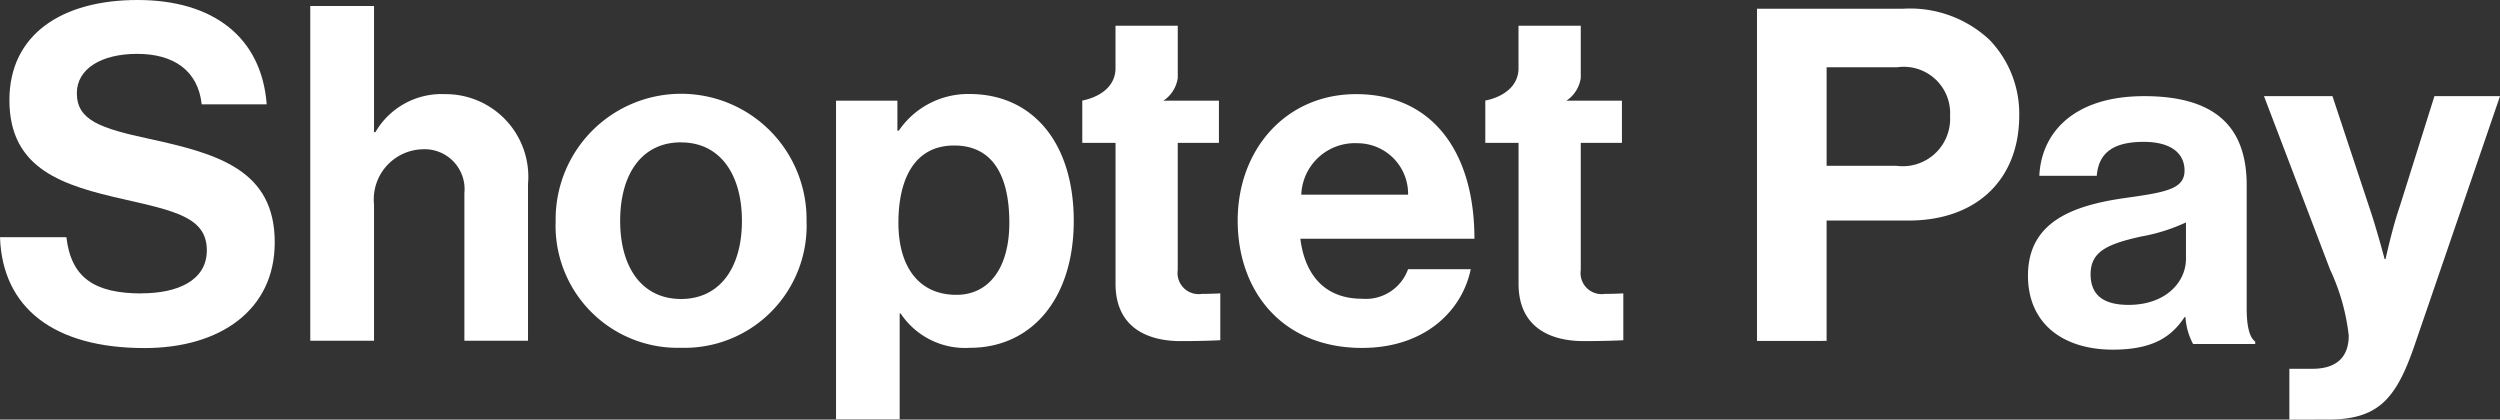
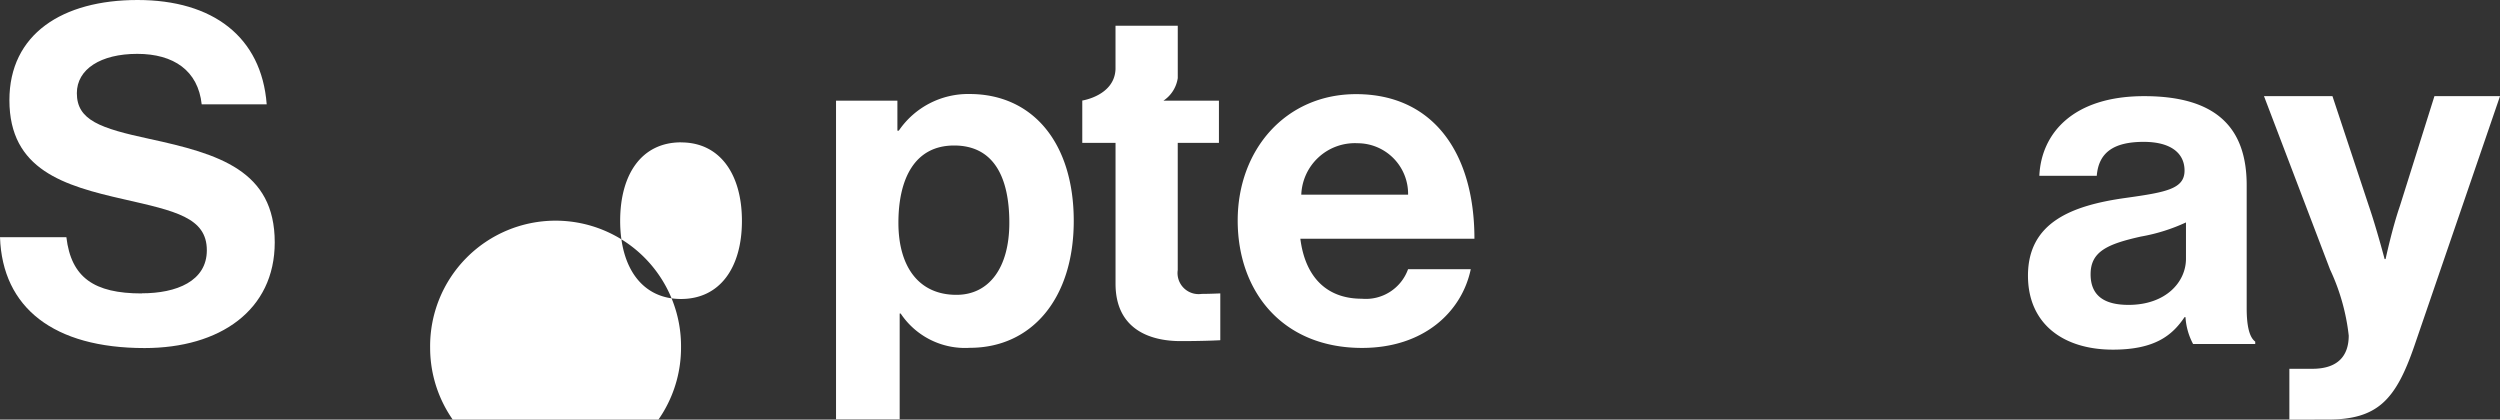
<svg xmlns="http://www.w3.org/2000/svg" width="113.208" height="19" viewBox="0 0 113.208 19">
  <rect x="0" y="0" width="113.208" height="19" fill="#333333" stroke="none" />
  <g id="shoptetpay" transform="translate(0 -5)">
    <path id="Path_81" data-name="Path 81" d="M6.422,18.288c-2.165,0-3.2-.722-3.416-2.546H0c.108,3.2,2.438,5.019,6.547,5.019,3.41,0,5.894-1.711,5.894-4.786,0-3.262-2.546-4.007-5.661-4.683-2.245-.483-3.3-.847-3.3-2.074,0-1.086,1.08-1.779,2.734-1.779S8.969,8.2,9.133,9.723h2.944C11.844,6.671,9.639,5,6.229,5S.426,6.546.426,9.535c0,3.16,2.478,3.876,5.189,4.49,2.313.529,3.751.824,3.751,2.308,0,1.4-1.375,1.949-2.944,1.949" fill="#fff" />
-     <path id="Path_82" data-name="Path 82" d="M42.467,20.847h2.887v-7.1A3.742,3.742,0,0,0,41.6,9.679,3.464,3.464,0,0,0,38.444,11.4h-.063V5.689H35.494V20.847h2.887V14.675a2.272,2.272,0,0,1,2.205-2.5,1.809,1.809,0,0,1,1.887,1.989v6.678Z" transform="translate(-21.444 -0.416)" fill="#fff" />
-     <path id="Path_83" data-name="Path 83" d="M69.242,27.246A5.531,5.531,0,0,0,74.926,21.5a5.681,5.681,0,1,0-11.361,0A5.53,5.53,0,0,0,69.242,27.246Zm0-9.3C71,17.943,72,19.38,72,21.5S71,25.036,69.242,25.036,66.486,23.62,66.486,21.5,67.463,17.943,69.242,17.943Z" transform="translate(-38.403 -6.497)" fill="#fff" />
+     <path id="Path_83" data-name="Path 83" d="M69.242,27.246a5.681,5.681,0,1,0-11.361,0A5.53,5.53,0,0,0,69.242,27.246Zm0-9.3C71,17.943,72,19.38,72,21.5S71,25.036,69.242,25.036,66.486,23.62,66.486,21.5,67.463,17.943,69.242,17.943Z" transform="translate(-38.403 -6.497)" fill="#fff" />
    <path id="Path_84" data-name="Path 84" d="M101.683,15.754a3.8,3.8,0,0,0-3.2,1.66H98.42V16.056H95.641v14.43h2.882V25.695h.046a3.5,3.5,0,0,0,3.131,1.552c2.8,0,4.706-2.228,4.706-5.746S104.564,15.754,101.683,15.754Zm-.591,9.094c-1.717,0-2.626-1.29-2.626-3.262s.722-3.5,2.523-3.5,2.5,1.444,2.5,3.5-.932,3.262-2.393,3.262" transform="translate(-57.783 -6.497)" fill="#fff" />
    <path id="Path_85" data-name="Path 85" d="M149.314,23.692a2.032,2.032,0,0,1-2.1,1.341c-1.637,0-2.569-1.04-2.779-2.717h7.883c0-3.876-1.864-6.547-5.36-6.547-3.177,0-5.36,2.506-5.36,5.723s2.029,5.769,5.632,5.769c2.8,0,4.518-1.637,4.922-3.564h-2.842Zm-2.307-5.7a2.292,2.292,0,0,1,2.307,2.33h-4.837A2.428,2.428,0,0,1,147.007,17.991Z" transform="translate(-85.551 -6.506)" fill="#fff" />
-     <path id="Path_86" data-name="Path 86" d="M169.917,11.337v1.91h1.506v6.377c0,2.057,1.546,2.6,2.944,2.6,1.142,0,1.8-.04,1.8-.04v-2.12s-.489.023-.847.023a.954.954,0,0,1-1.08-1.08V13.246h1.864v-1.91h-2.512a1.489,1.489,0,0,0,.648-1.023V7.943h-2.819V9.91c-.046,1.2-1.506,1.421-1.506,1.421Z" transform="translate(-102.658 -1.778)" fill="#fff" />
    <path id="Path_87" data-name="Path 87" d="M123.812,11.337v1.91h1.506v6.377c0,2.057,1.546,2.6,2.944,2.6,1.142,0,1.8-.04,1.8-.04v-2.12s-.489.023-.847.023a.954.954,0,0,1-1.08-1.08V13.246H130v-1.91h-2.512a1.49,1.49,0,0,0,.648-1.023V7.943h-2.819V9.91c-.046,1.2-1.506,1.421-1.506,1.421Z" transform="translate(-74.803 -1.778)" fill="#fff" />
    <path id="Path_88" data-name="Path 88" d="M260.149,30.646v-2.3h1.04c1.171,0,1.648-.6,1.648-1.505a9.5,9.5,0,0,0-.845-2.989L259,16h3.1l1.647,4.968c.347,1.011.715,2.409.715,2.409h.044s.3-1.4.65-2.409L266.718,16h2.97l-3.88,11.312c-.845,2.452-1.669,3.333-3.924,3.333Z" transform="translate(-156.479 -6.646)" fill="#fff" />
    <path id="Path_89" data-name="Path 89" d="M239.477,27.223a2.956,2.956,0,0,1-.344-1.216h-.043c-.559.832-1.353,1.472-3.244,1.472-2.256,0-3.846-1.174-3.846-3.35,0-2.411,1.977-3.179,4.426-3.521,1.826-.256,2.664-.405,2.664-1.238,0-.789-.623-1.3-1.848-1.3-1.375,0-2.041.491-2.127,1.536h-2.6c.086-1.92,1.526-3.606,4.748-3.606,3.309,0,4.641,1.472,4.641,4.033V25.6c0,.832.129,1.323.387,1.515v.107Zm-2.922-1.771c1.676,0,2.6-1.024,2.6-2.091V21.718a8.191,8.191,0,0,1-2.041.64c-1.526.341-2.278.683-2.278,1.707S235.524,25.452,236.555,25.452Z" transform="translate(-140.167 -6.646)" fill="#fff" />
-     <path id="Path_90" data-name="Path 90" d="M201,21.042V6h6.6a5.262,5.262,0,0,1,3.93,1.409,4.817,4.817,0,0,1,1.345,3.429c0,2.84-1.871,4.754-5.023,4.754h-3.7v5.449Zm3.153-12.391v4.46h3.152a2.146,2.146,0,0,0,2.438-2.251,2.1,2.1,0,0,0-2.4-2.209Z" transform="translate(-121.438 -0.604)" fill="#fff" />
  </g>
</svg>